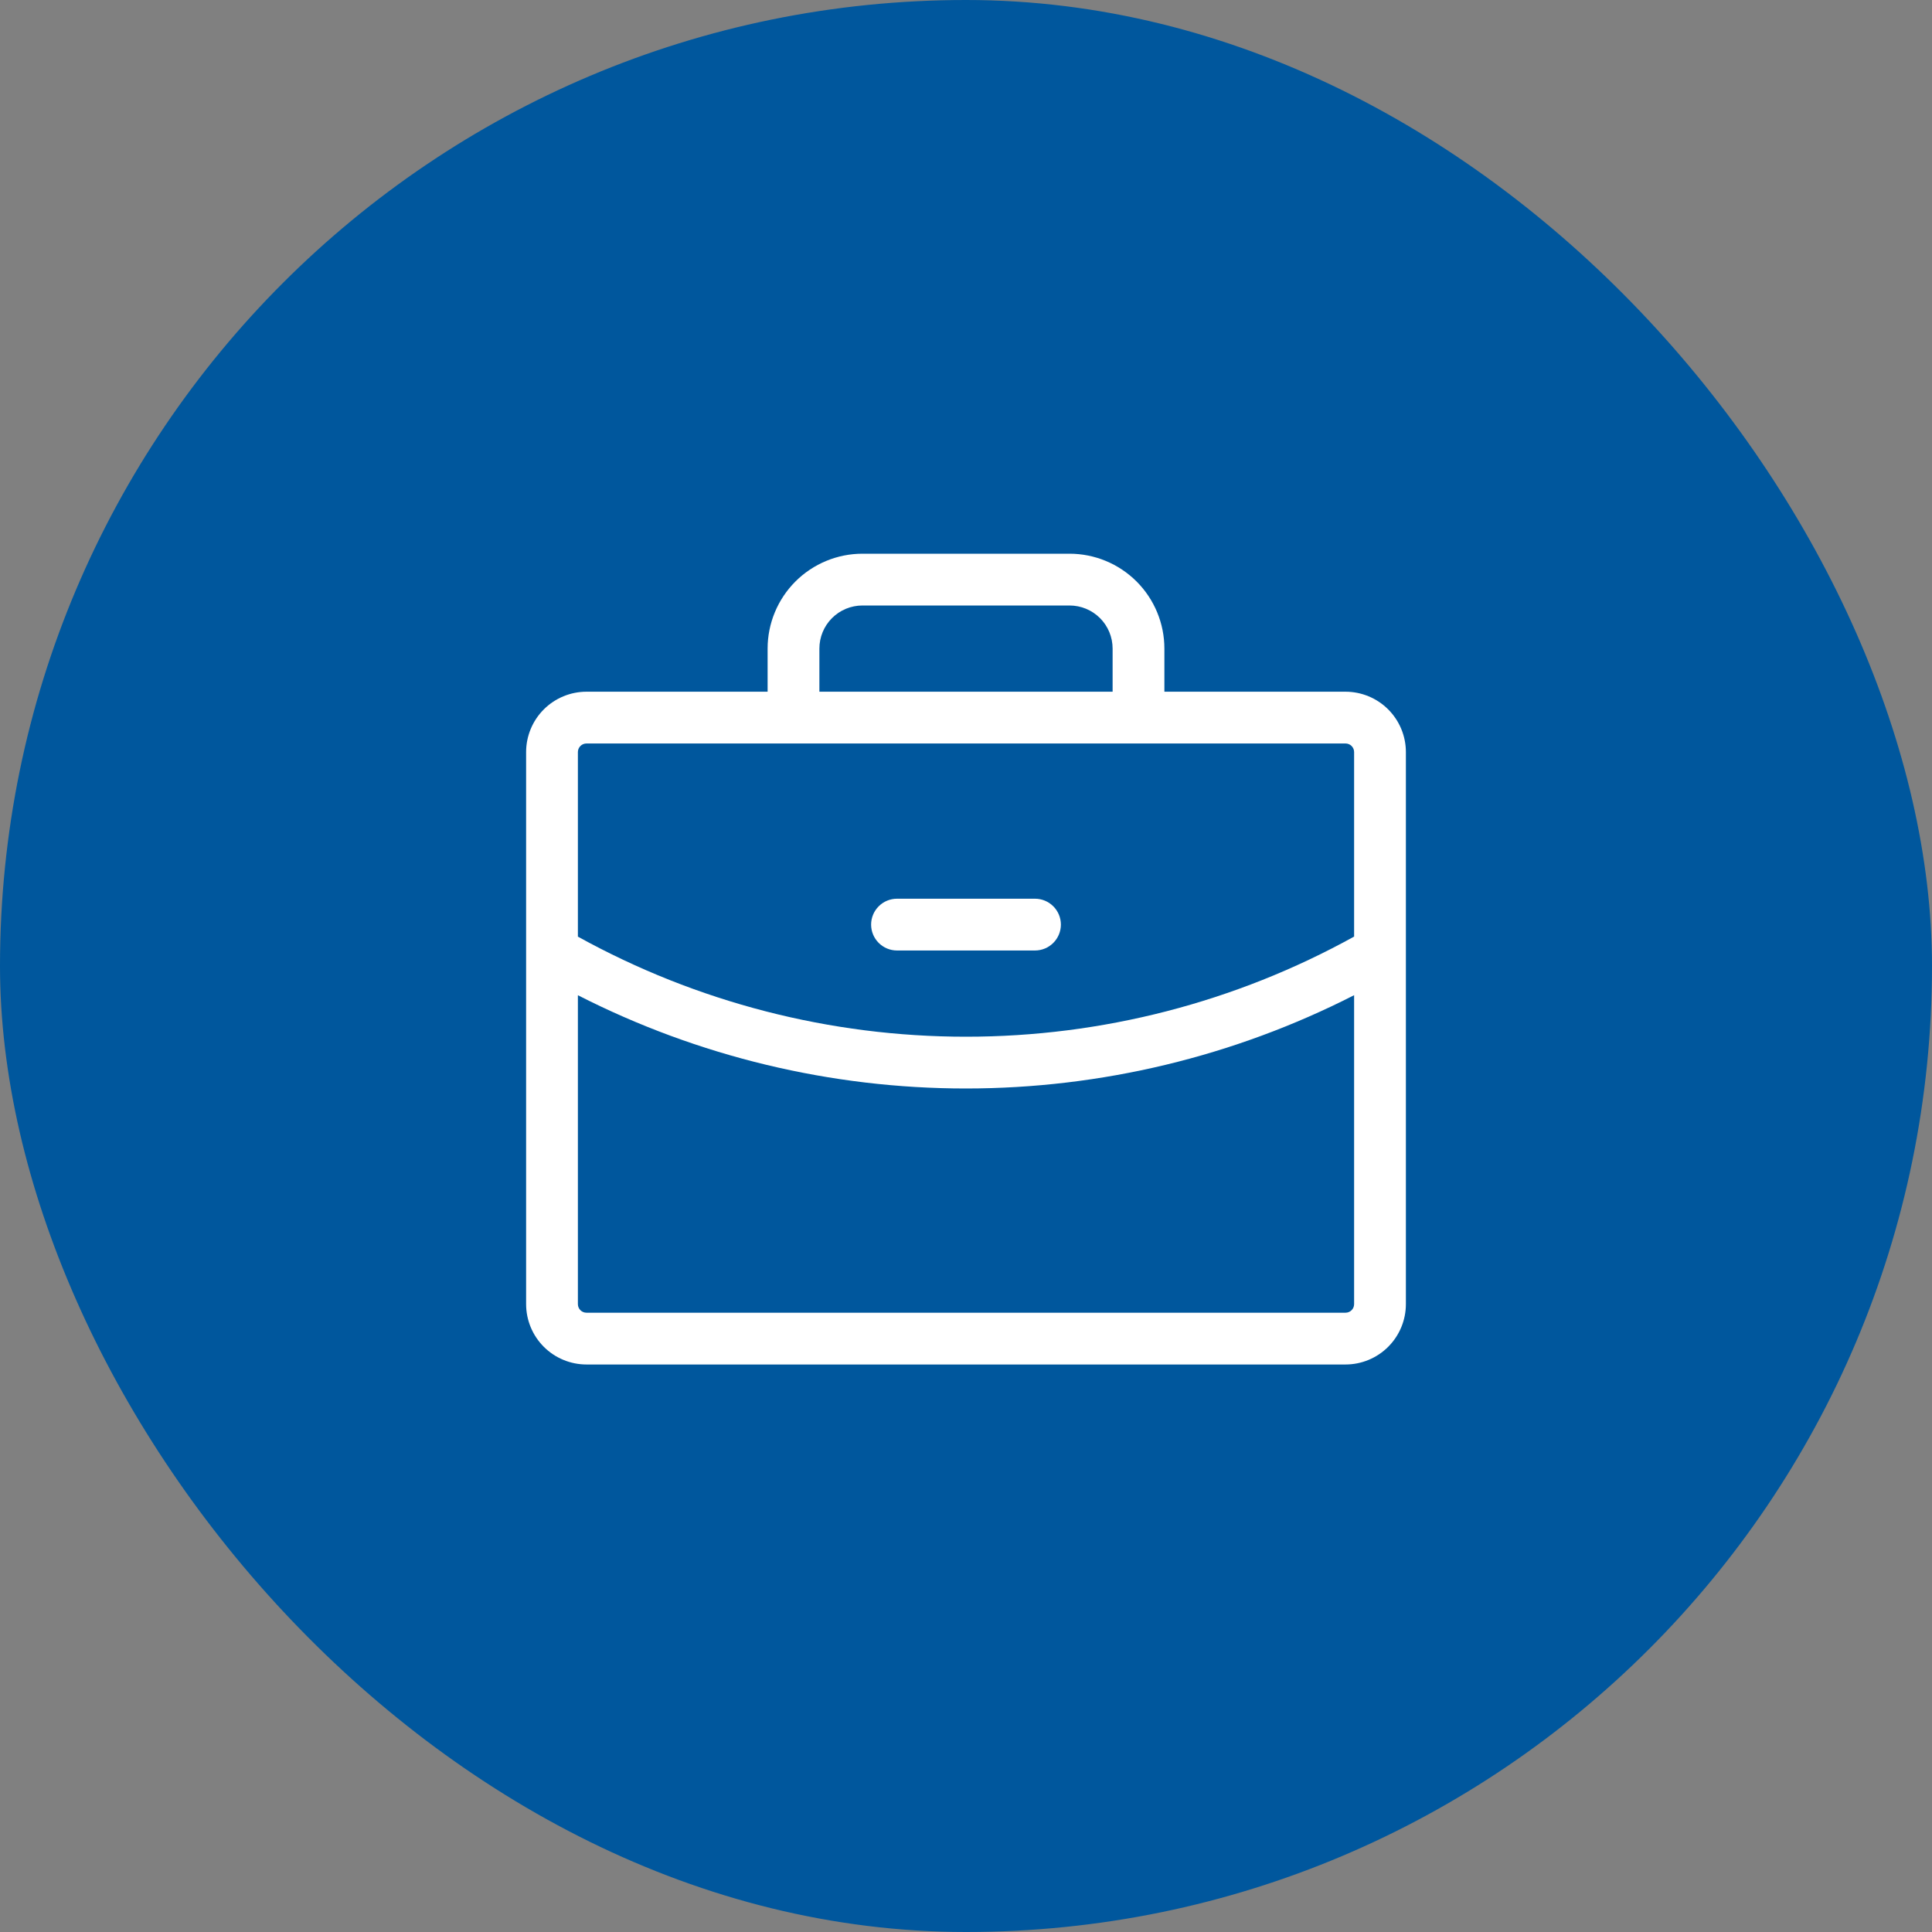
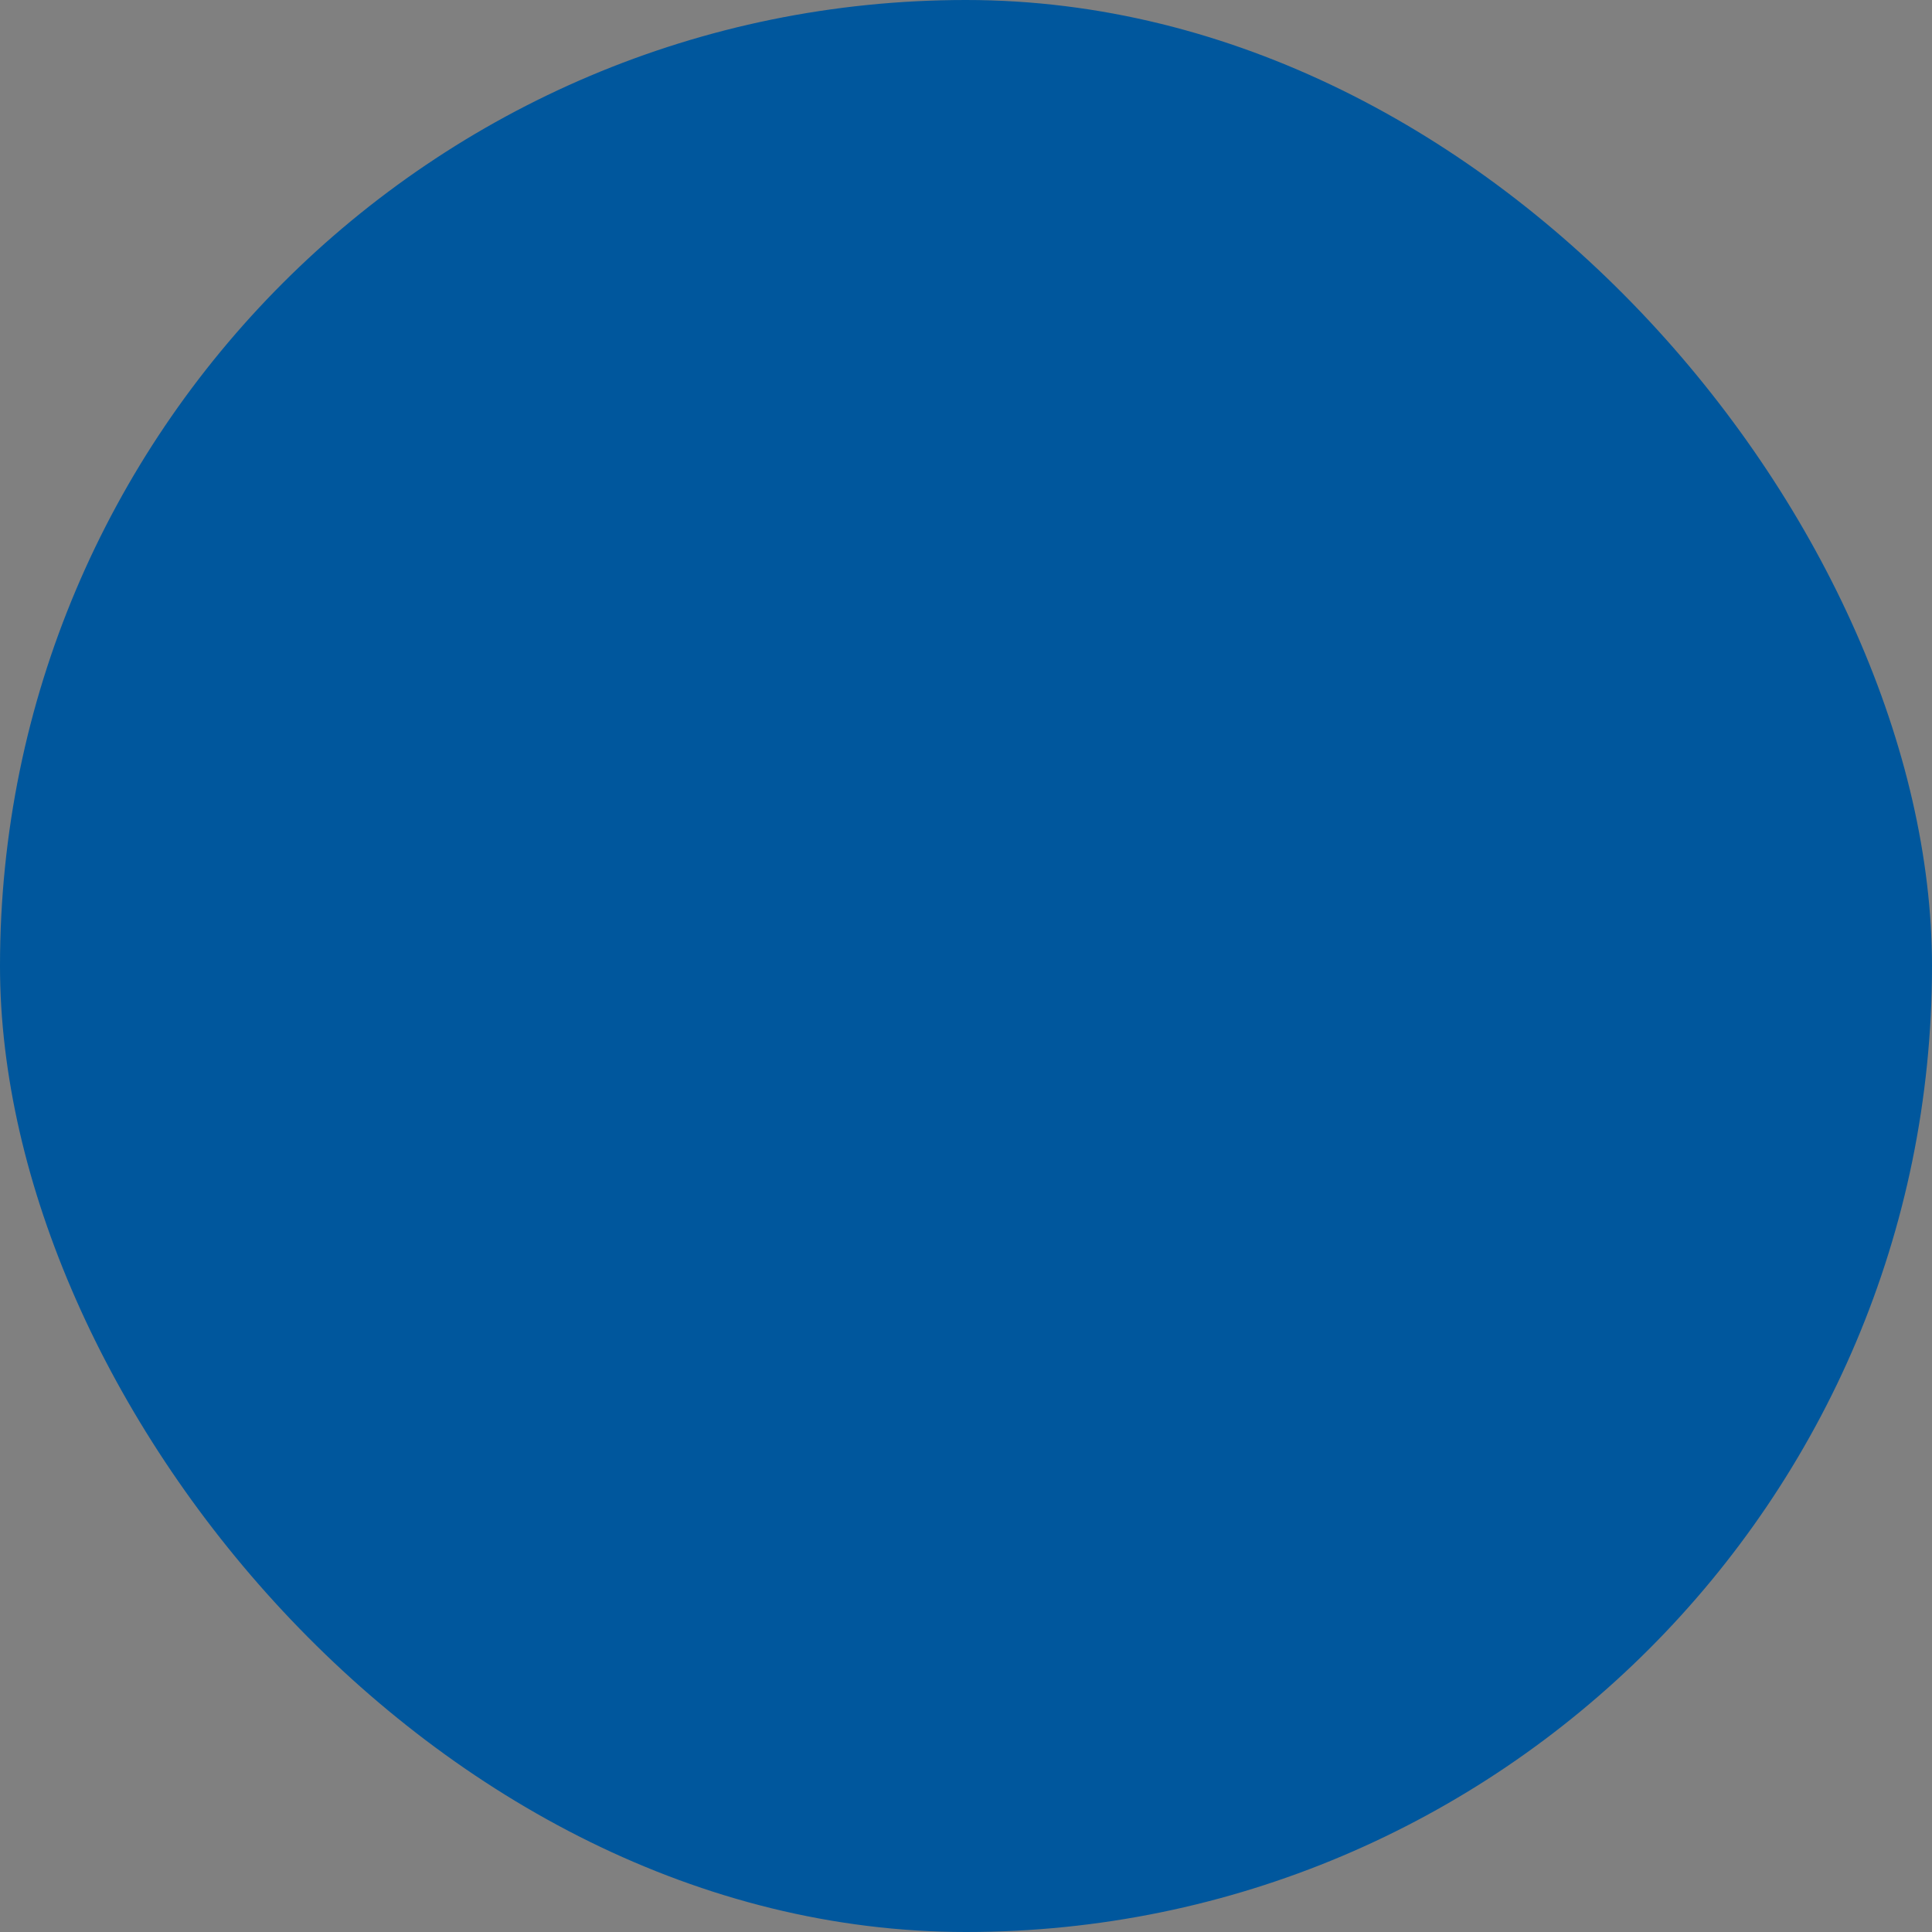
<svg xmlns="http://www.w3.org/2000/svg" width="70" height="70" viewBox="0 0 70 70" fill="none">
  <rect x="0" y="0" width="70" height="70" fill="#808080" stroke="none" />
  <rect width="70" height="70" rx="35" fill="#00579D" />
-   <path d="M31.562 33.5C31.562 33.251 31.661 33.013 31.837 32.837C32.013 32.661 32.251 32.562 32.5 32.562H37.5C37.749 32.562 37.987 32.661 38.163 32.837C38.339 33.013 38.438 33.251 38.438 33.5C38.438 33.749 38.339 33.987 38.163 34.163C37.987 34.339 37.749 34.438 37.5 34.438H32.5C32.251 34.438 32.013 34.339 31.837 34.163C31.661 33.987 31.562 33.749 31.562 33.5ZM50.938 27.25V47.25C50.938 47.83 50.707 48.387 50.297 48.797C49.887 49.207 49.33 49.438 48.75 49.438H21.25C20.67 49.438 20.113 49.207 19.703 48.797C19.293 48.387 19.062 47.83 19.062 47.25V27.25C19.062 26.67 19.293 26.113 19.703 25.703C20.113 25.293 20.67 25.062 21.25 25.062H27.812V23.5C27.812 22.588 28.175 21.714 28.819 21.069C29.464 20.425 30.338 20.062 31.25 20.062H38.75C39.662 20.062 40.536 20.425 41.181 21.069C41.825 21.714 42.188 22.588 42.188 23.5V25.062H48.75C49.33 25.062 49.887 25.293 50.297 25.703C50.707 26.113 50.938 26.67 50.938 27.25ZM29.688 25.062H40.312V23.5C40.312 23.086 40.148 22.688 39.855 22.395C39.562 22.102 39.164 21.938 38.75 21.938H31.25C30.836 21.938 30.438 22.102 30.145 22.395C29.852 22.688 29.688 23.086 29.688 23.5V25.062ZM20.938 27.25V33.936C25.243 36.315 30.081 37.563 35 37.562C39.919 37.563 44.758 36.315 49.062 33.934V27.25C49.062 27.167 49.03 27.088 48.971 27.029C48.912 26.97 48.833 26.938 48.75 26.938H21.25C21.167 26.938 21.088 26.97 21.029 27.029C20.97 27.088 20.938 27.167 20.938 27.25ZM49.062 47.25V36.058C44.708 38.279 39.889 39.437 35 39.438C30.111 39.438 25.292 38.28 20.938 36.059V47.25C20.938 47.333 20.97 47.412 21.029 47.471C21.088 47.53 21.167 47.562 21.25 47.562H48.75C48.833 47.562 48.912 47.53 48.971 47.471C49.03 47.412 49.062 47.333 49.062 47.25Z" fill="white" />
</svg>